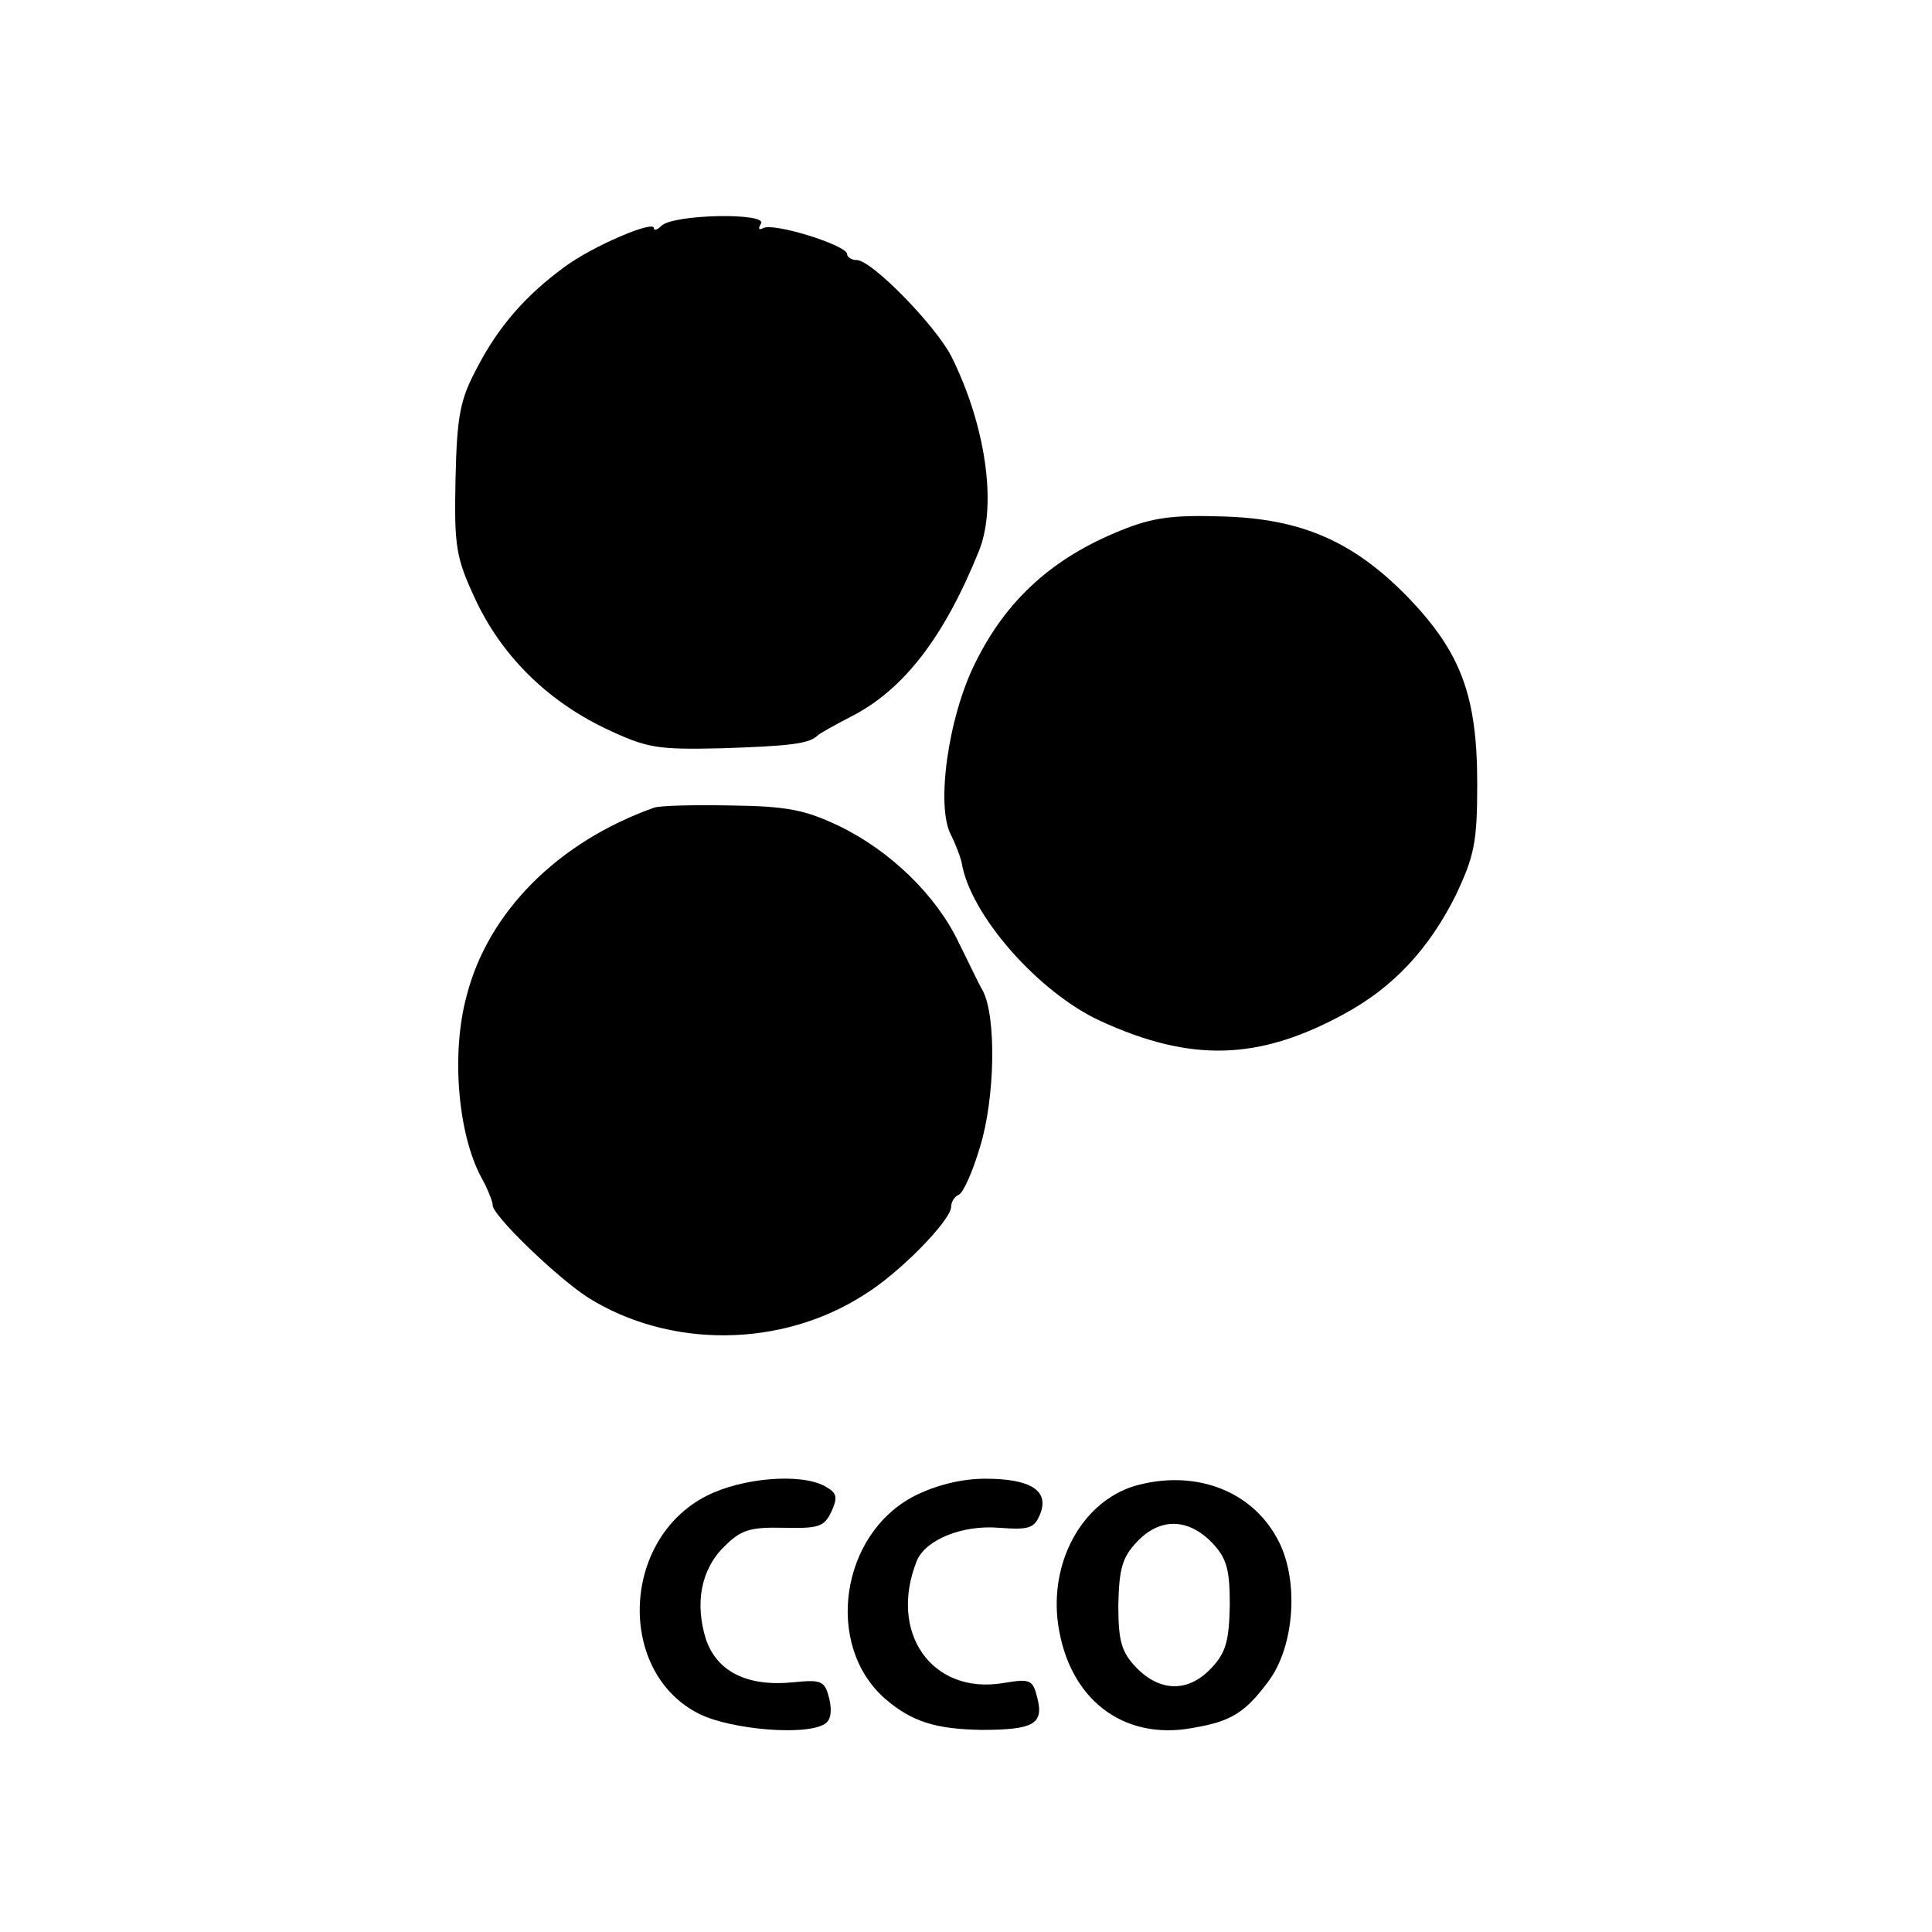
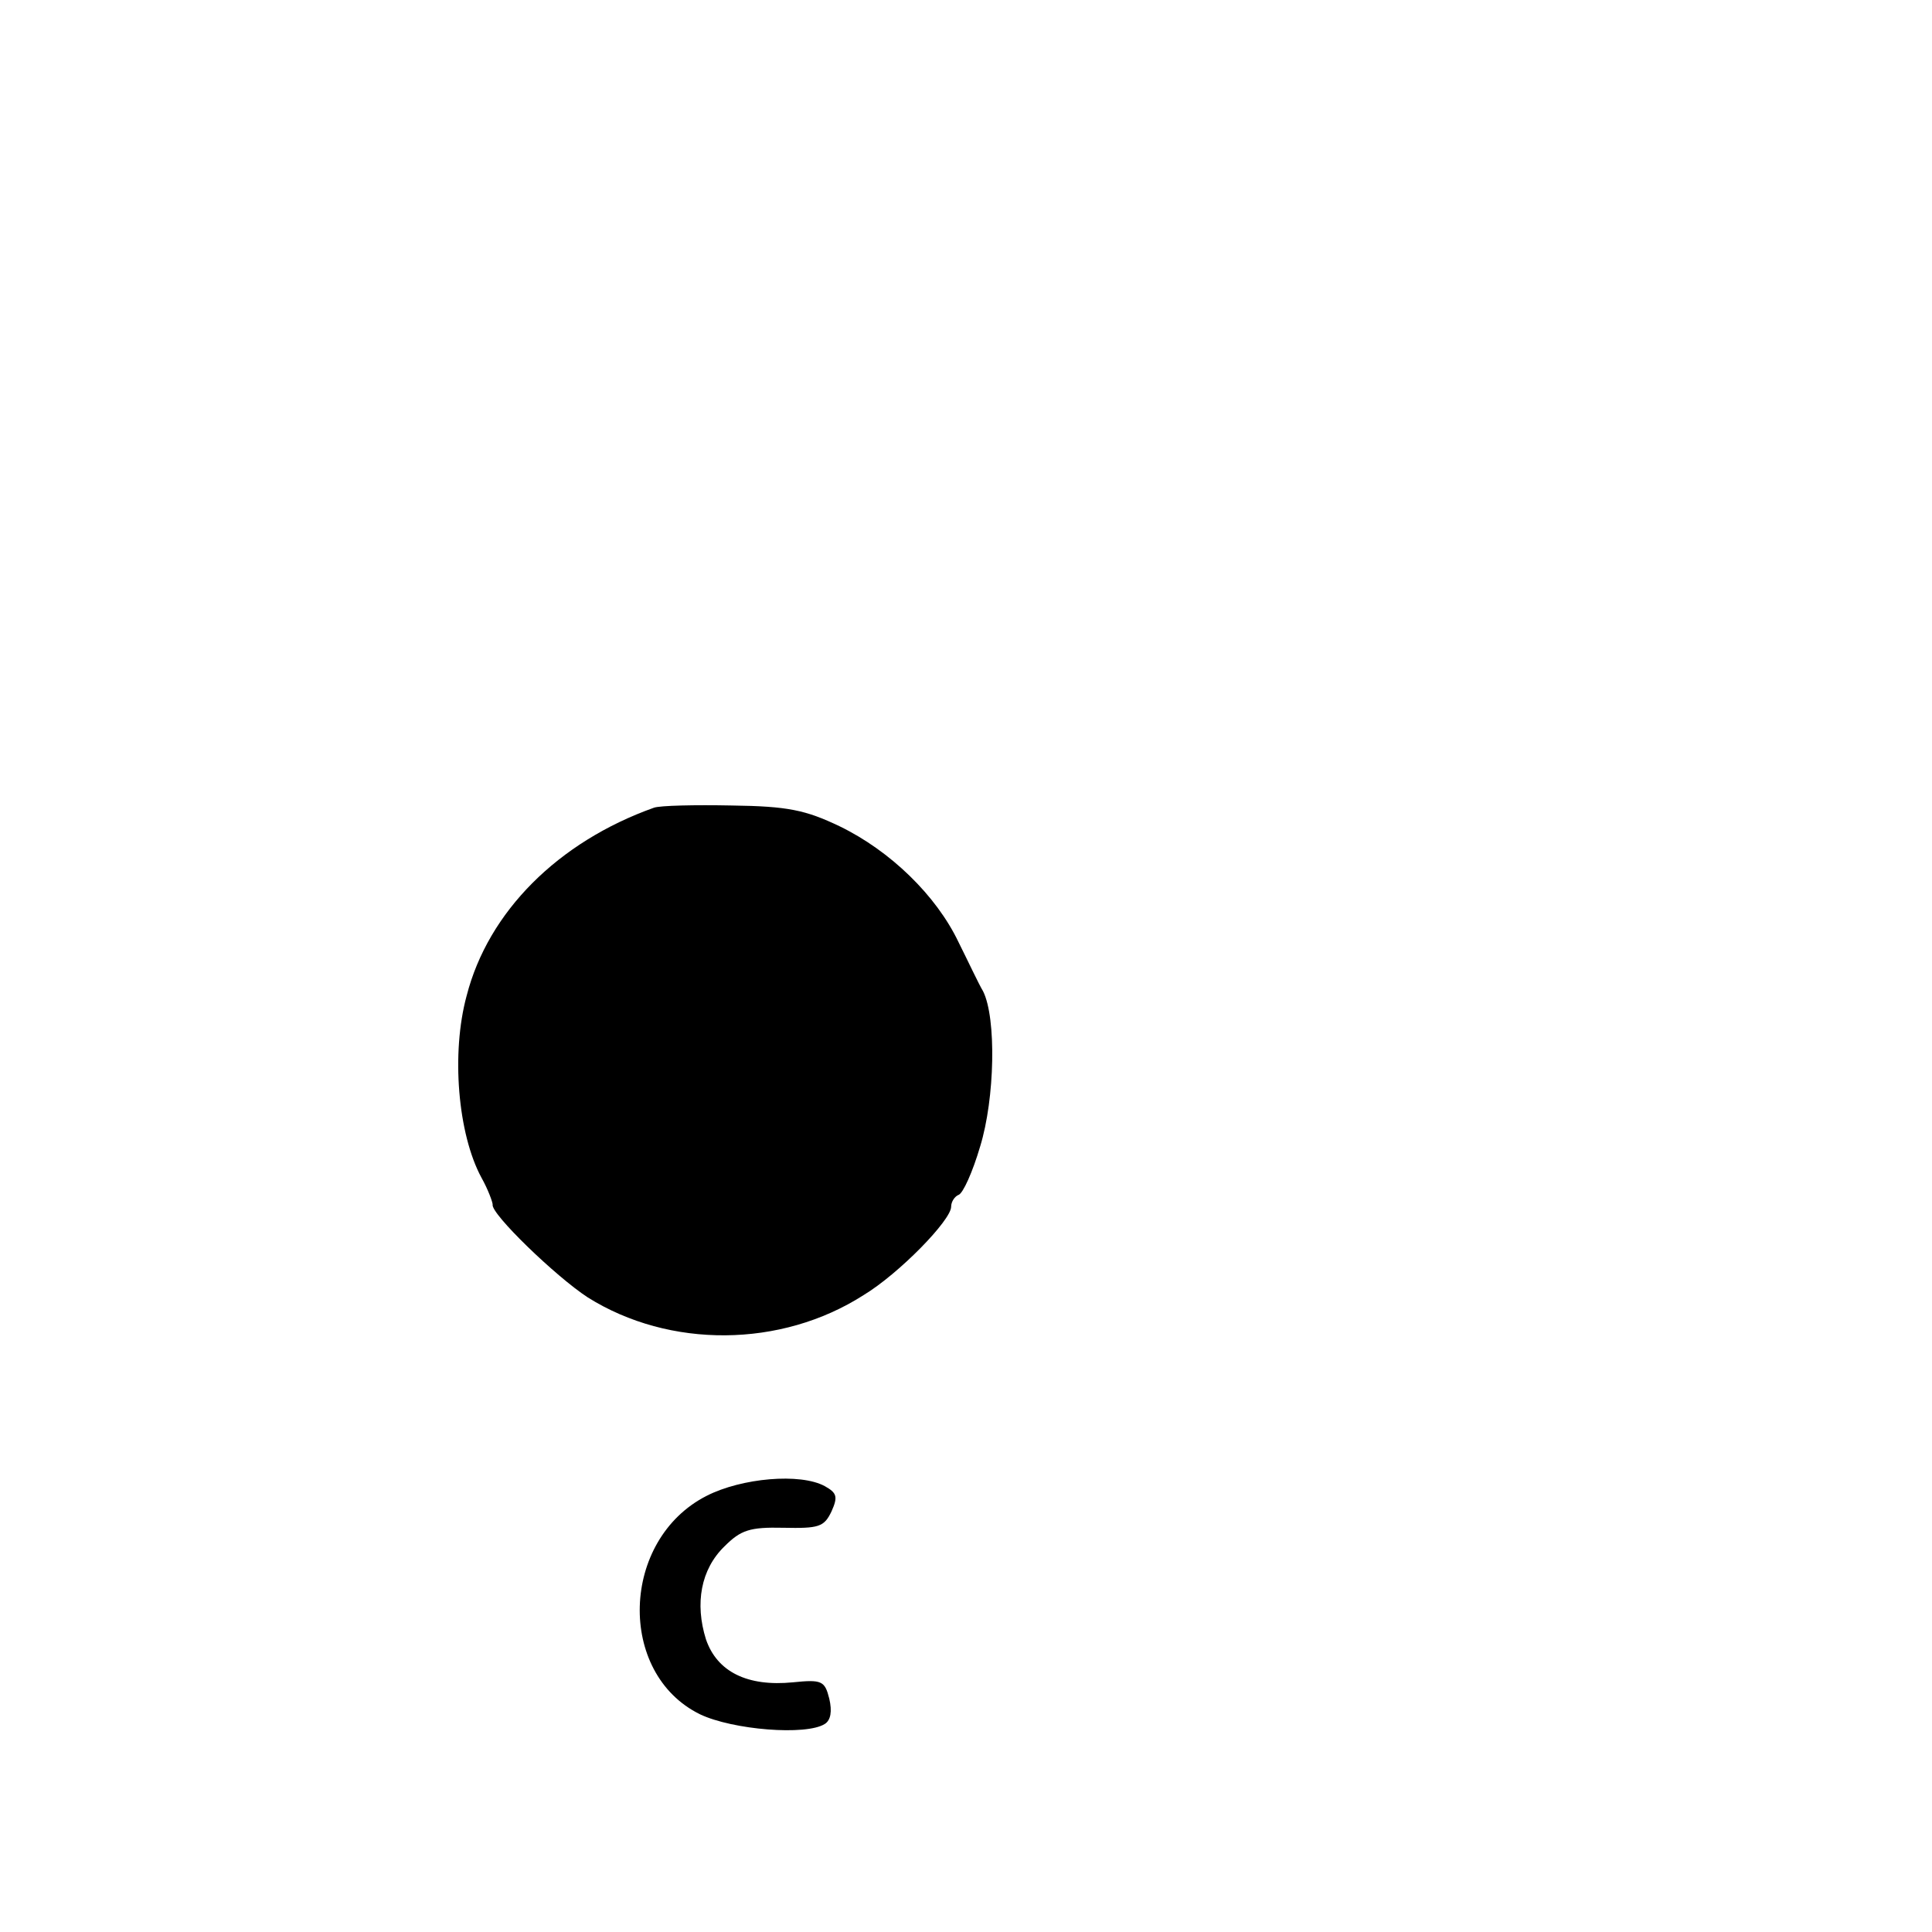
<svg xmlns="http://www.w3.org/2000/svg" version="1.0" width="260pt" height="260pt" viewBox="0 0 260 260" preserveAspectRatio="xMidYMid meet">
  <g transform="translate(0,260) scale(0.1,-0.1)" fill="#000000" stroke="none">
-     <path d="M890 2296 c-5 -5 -10 -7 -10 -3 0 11 -82 -24 -120 -52 -52 -38 -89 -80 -118 -136 -23 -43 -27 -64 -29 -150 -2 -91 1 -106 26 -160 35 -76 96 -137 175 -175 57 -27 70 -29 157 -27 91 3 118 6 129 17 3 3 23 14 44 25 72 36 127 108 174 225 24 62 8 169 -38 261 -22 42 -107 129 -127 129 -7 0 -13 4 -13 8 0 12 -100 43 -113 35 -6 -3 -7 -1 -3 6 10 15 -118 13 -134 -3z" />
-     <path d="M1508 1886 c-92 -37 -154 -94 -195 -177 -37 -73 -54 -195 -33 -233 6 -12 12 -28 14 -36 11 -71 104 -176 187 -214 122 -56 213 -53 327 9 67 36 115 88 151 160 25 53 29 71 29 150 0 119 -22 177 -93 251 -74 76 -144 106 -250 109 -66 2 -93 -1 -137 -19z" />
    <path d="M880 1513 c-129 -46 -223 -140 -252 -253 -21 -77 -12 -186 20 -245 9 -16 15 -33 15 -36 -3 -12 85 -97 128 -125 110 -69 260 -68 371 3 48 29 118 101 118 119 0 7 5 14 10 16 6 2 19 31 29 65 20 65 22 173 4 209 -6 10 -20 40 -33 66 -30 63 -92 123 -160 156 -46 22 -70 27 -145 28 -49 1 -97 0 -105 -3z" />
    <path d="M951 587 c-116 -59 -121 -239 -9 -294 44 -21 143 -29 168 -13 8 5 10 17 6 34 -6 24 -10 26 -49 22 -61 -6 -102 14 -117 58 -15 48 -7 94 25 125 22 22 34 26 79 25 48 -1 55 1 65 22 9 20 7 25 -9 34 -33 18 -112 11 -159 -13z" />
-     <path d="M1231 587 c-100 -51 -122 -201 -40 -273 36 -31 68 -41 130 -42 70 0 84 8 75 43 -6 25 -10 26 -46 20 -96 -16 -155 68 -116 165 12 28 61 48 110 44 41 -3 48 -1 56 19 12 31 -13 47 -74 47 -33 0 -67 -9 -95 -23z" />
-     <path d="M1526 600 c-67 -21 -111 -96 -103 -178 11 -101 80 -161 172 -149 59 9 78 19 111 63 37 48 43 141 12 195 -36 65 -113 92 -192 69z m105 -76 c20 -21 24 -36 24 -84 -1 -48 -5 -64 -25 -85 -31 -33 -69 -32 -101 1 -20 21 -24 36 -24 84 1 48 5 64 25 85 31 33 69 32 101 -1z" />
  </g>
</svg>